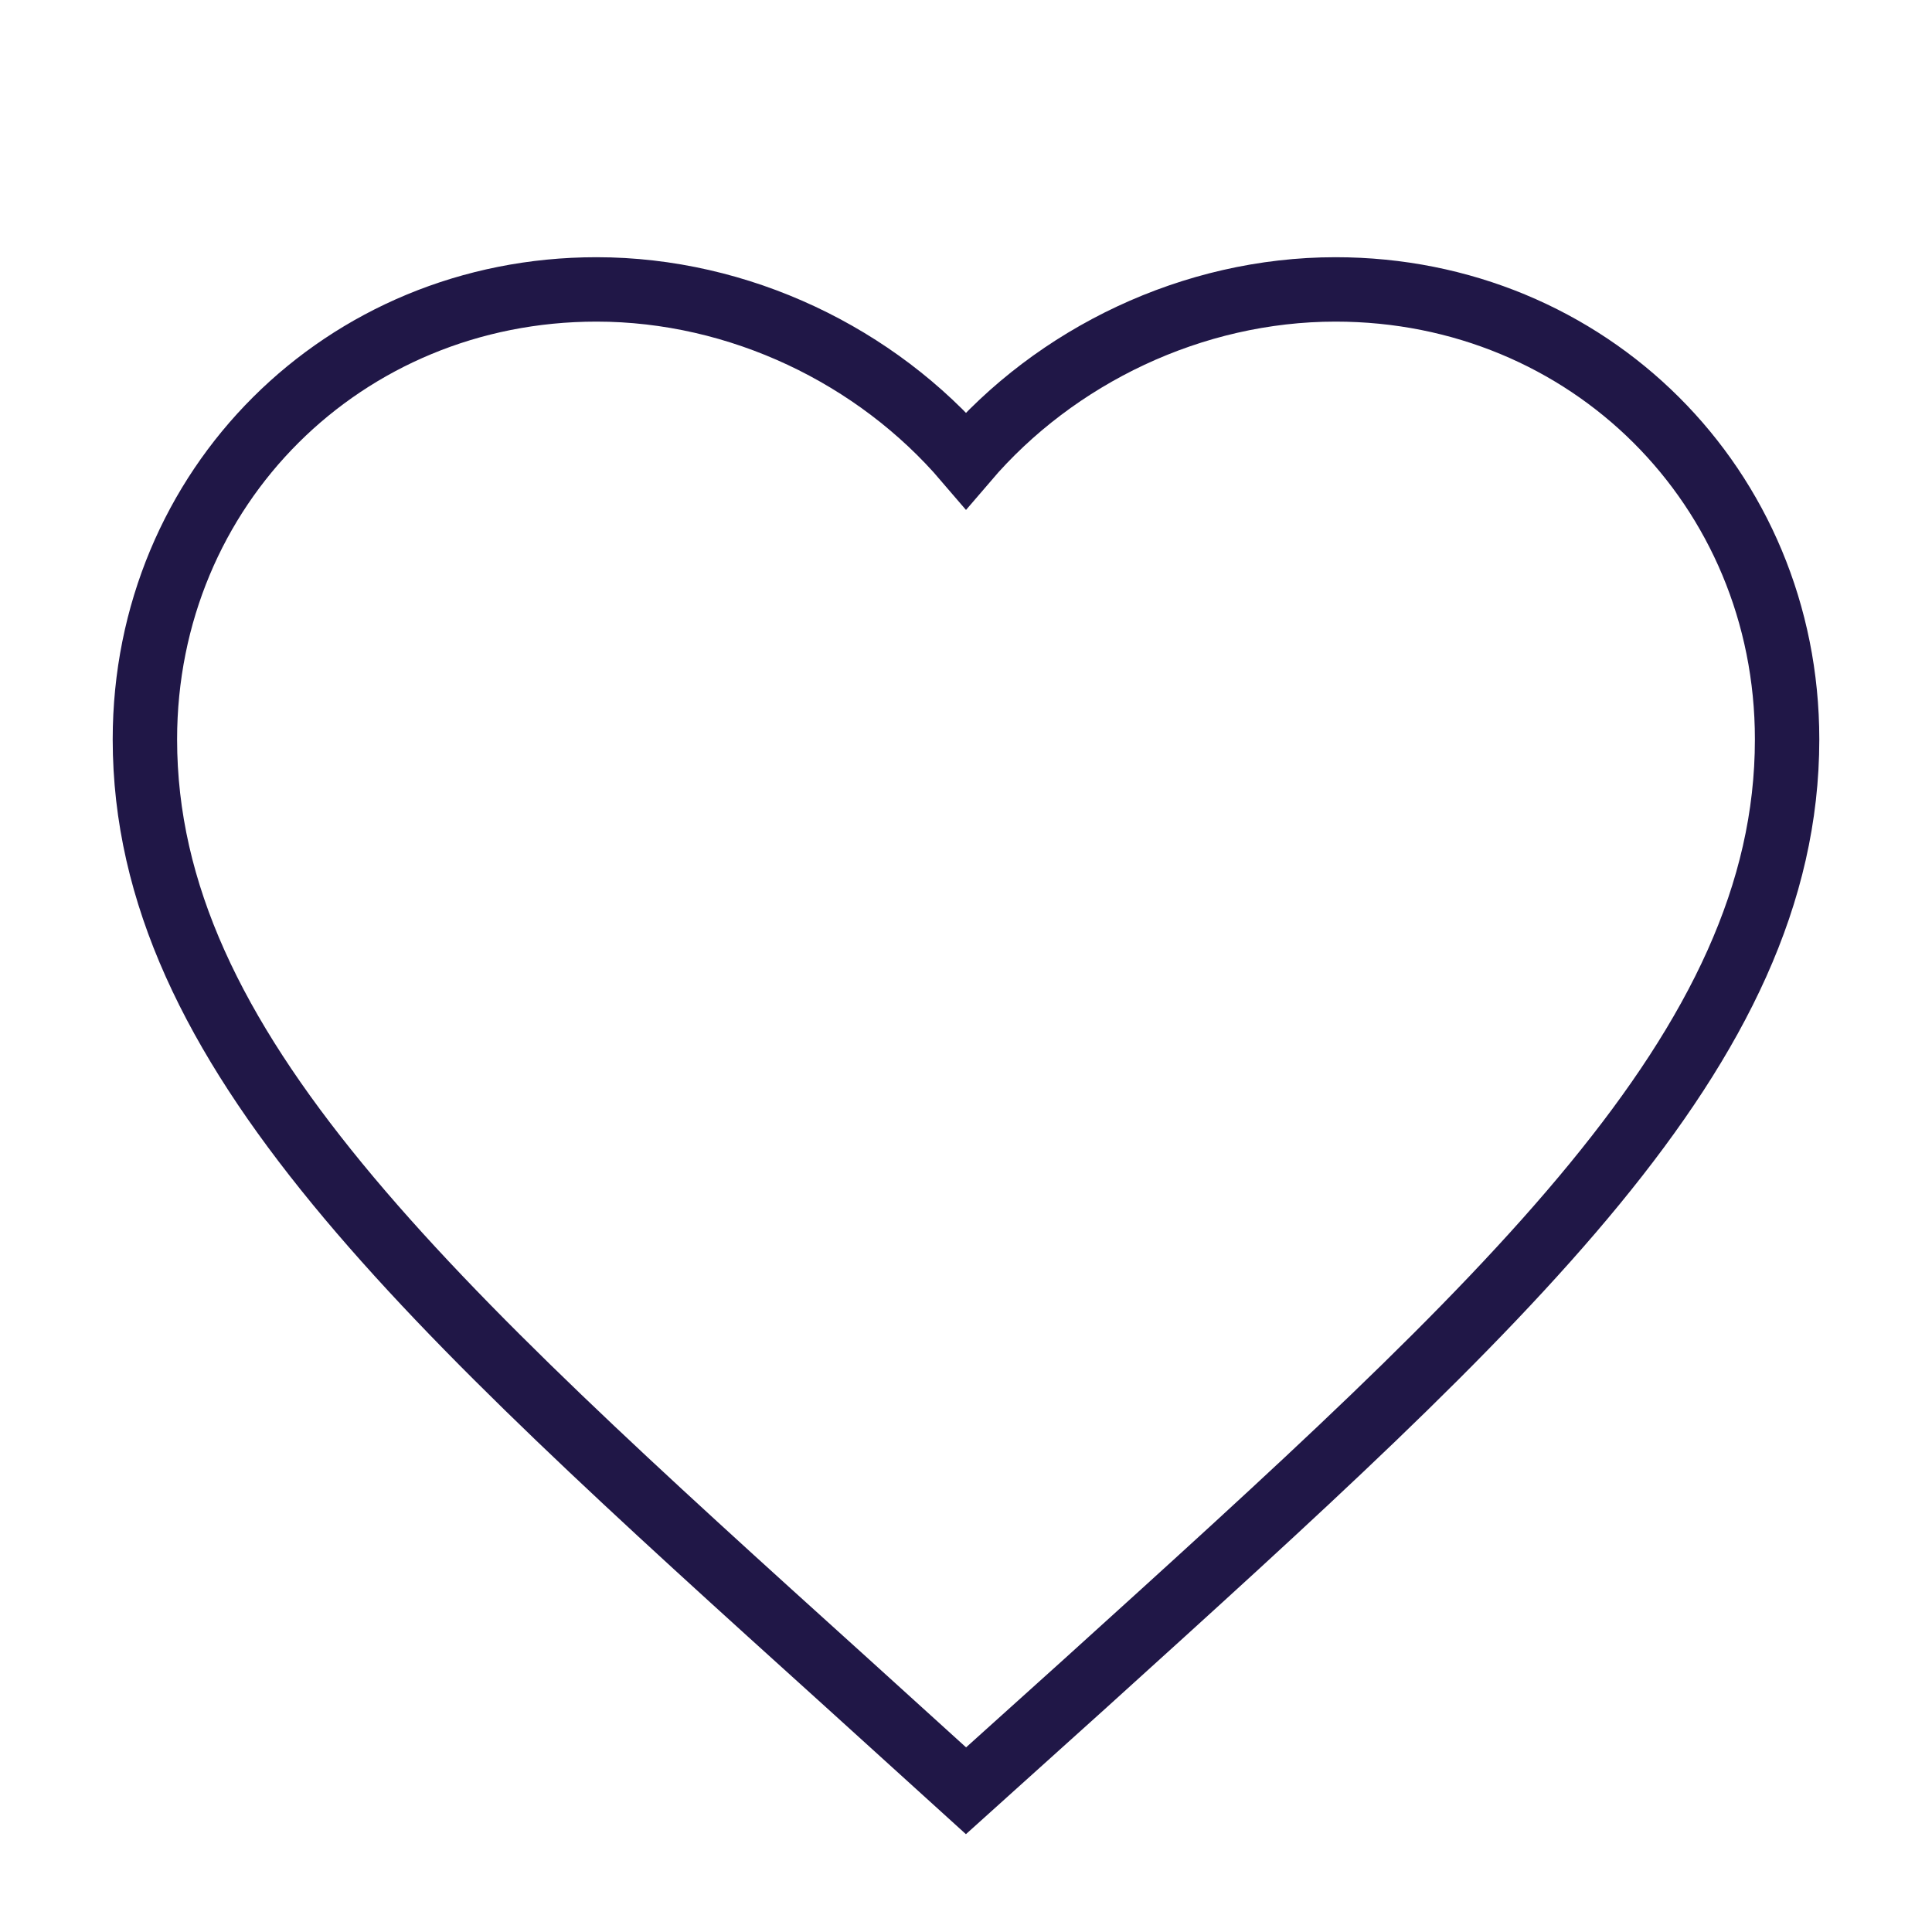
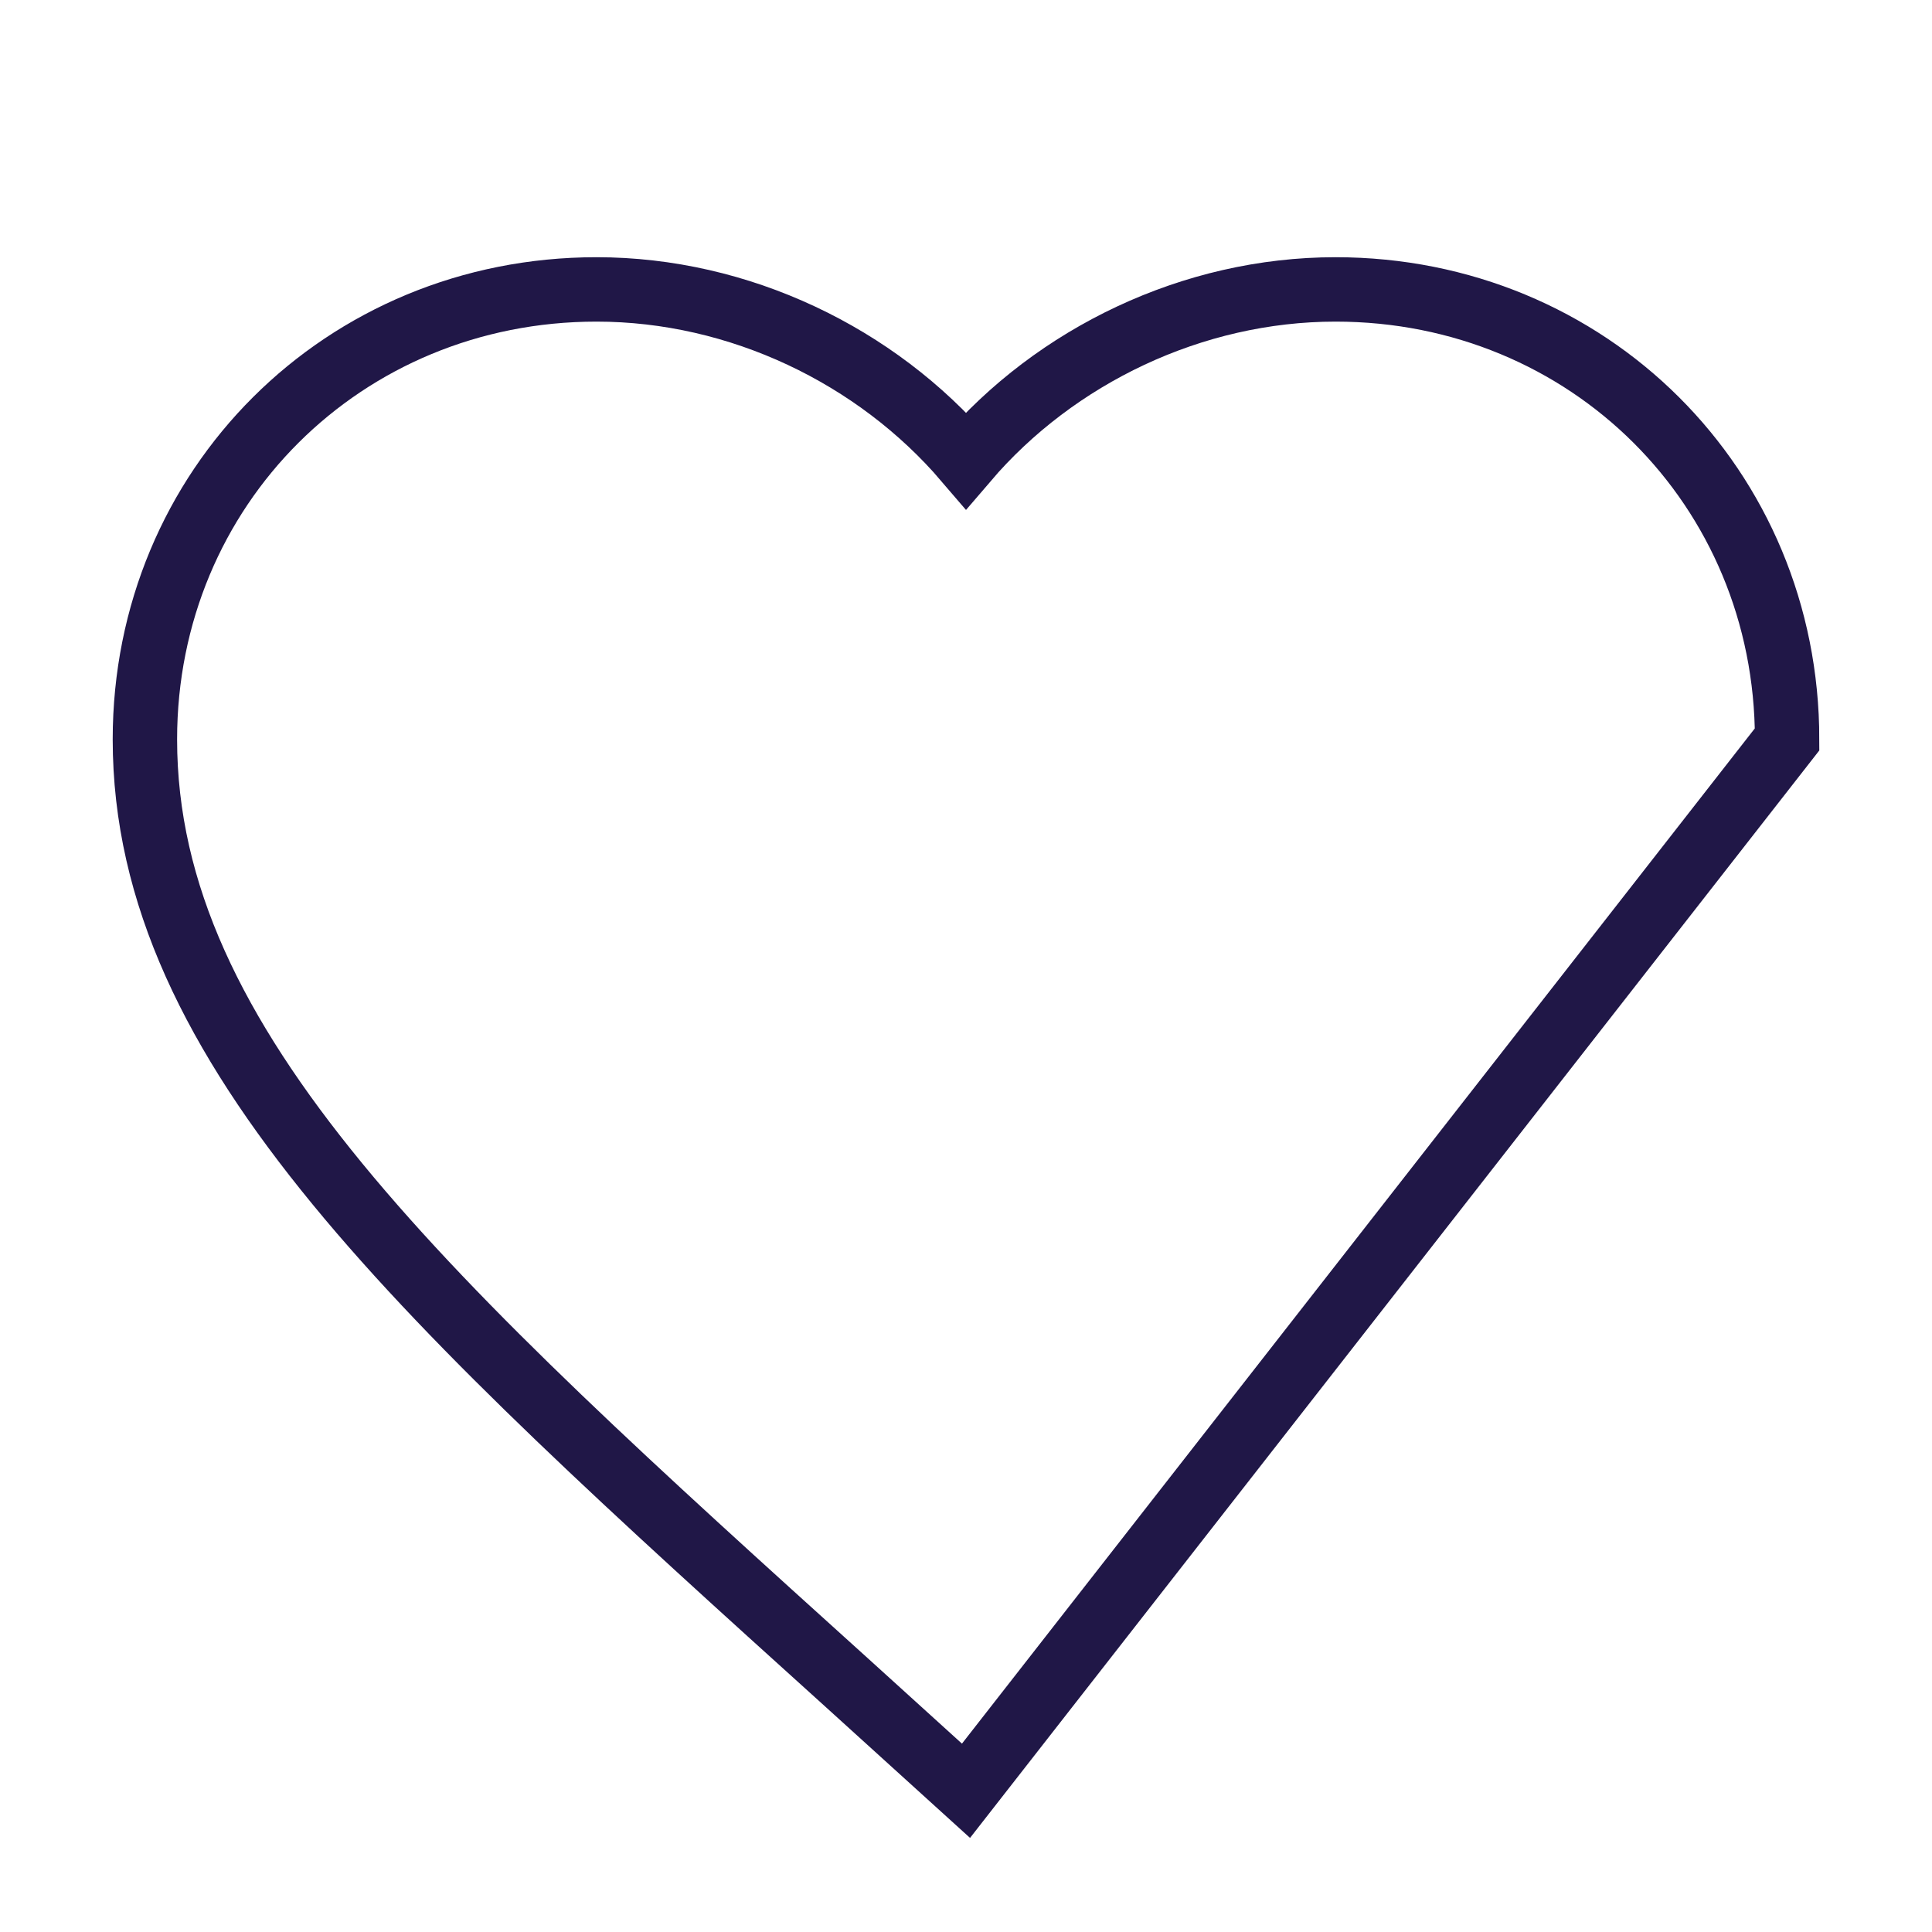
<svg xmlns="http://www.w3.org/2000/svg" width="30" height="30" viewBox="0 0 30 30" fill="none">
-   <path d="M15 27.807L13.151 26.13C6.585 20.197 2.25 16.284 2.25 11.481C2.25 7.568 5.335 4.494 9.262 4.494C11.481 4.494 13.61 5.523 15 7.149C16.39 5.523 18.519 4.494 20.738 4.494C24.665 4.494 27.75 7.568 27.75 11.481C27.75 16.284 23.415 20.197 16.849 26.142L15 27.807Z" stroke="#201747" />
+   <path d="M15 27.807L13.151 26.13C6.585 20.197 2.25 16.284 2.25 11.481C2.25 7.568 5.335 4.494 9.262 4.494C11.481 4.494 13.61 5.523 15 7.149C16.39 5.523 18.519 4.494 20.738 4.494C24.665 4.494 27.75 7.568 27.75 11.481L15 27.807Z" stroke="#201747" />
</svg>